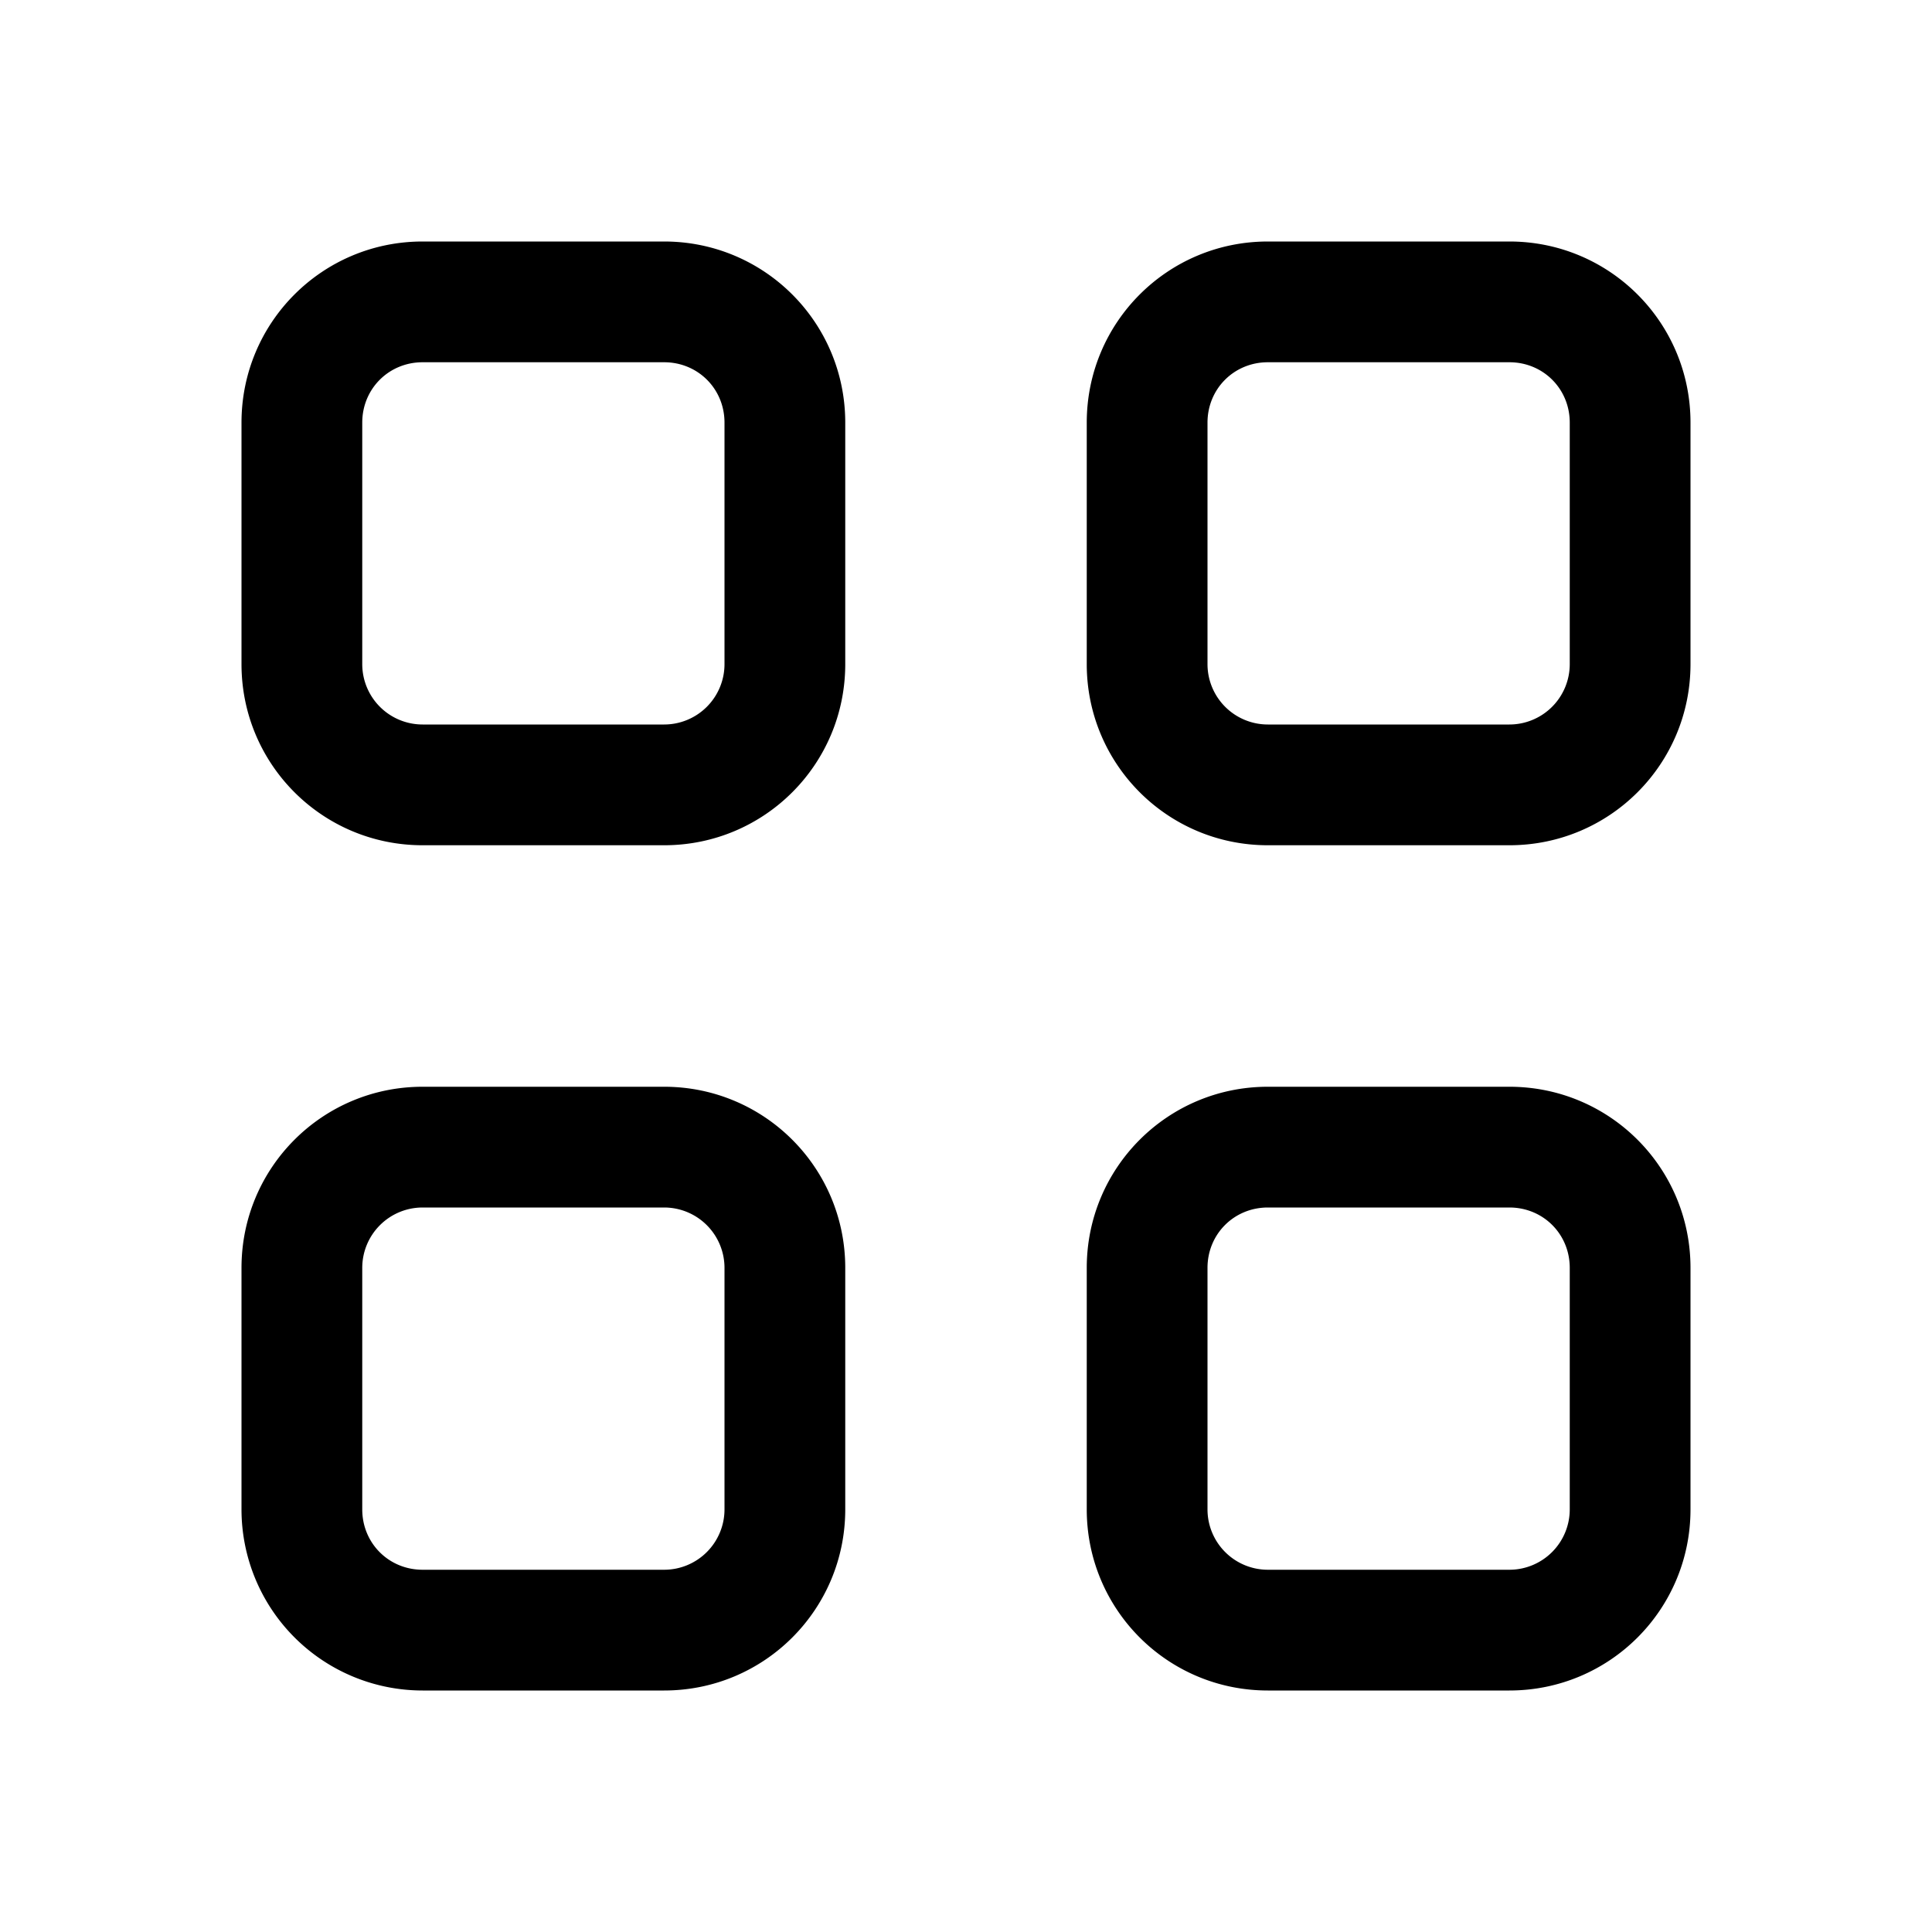
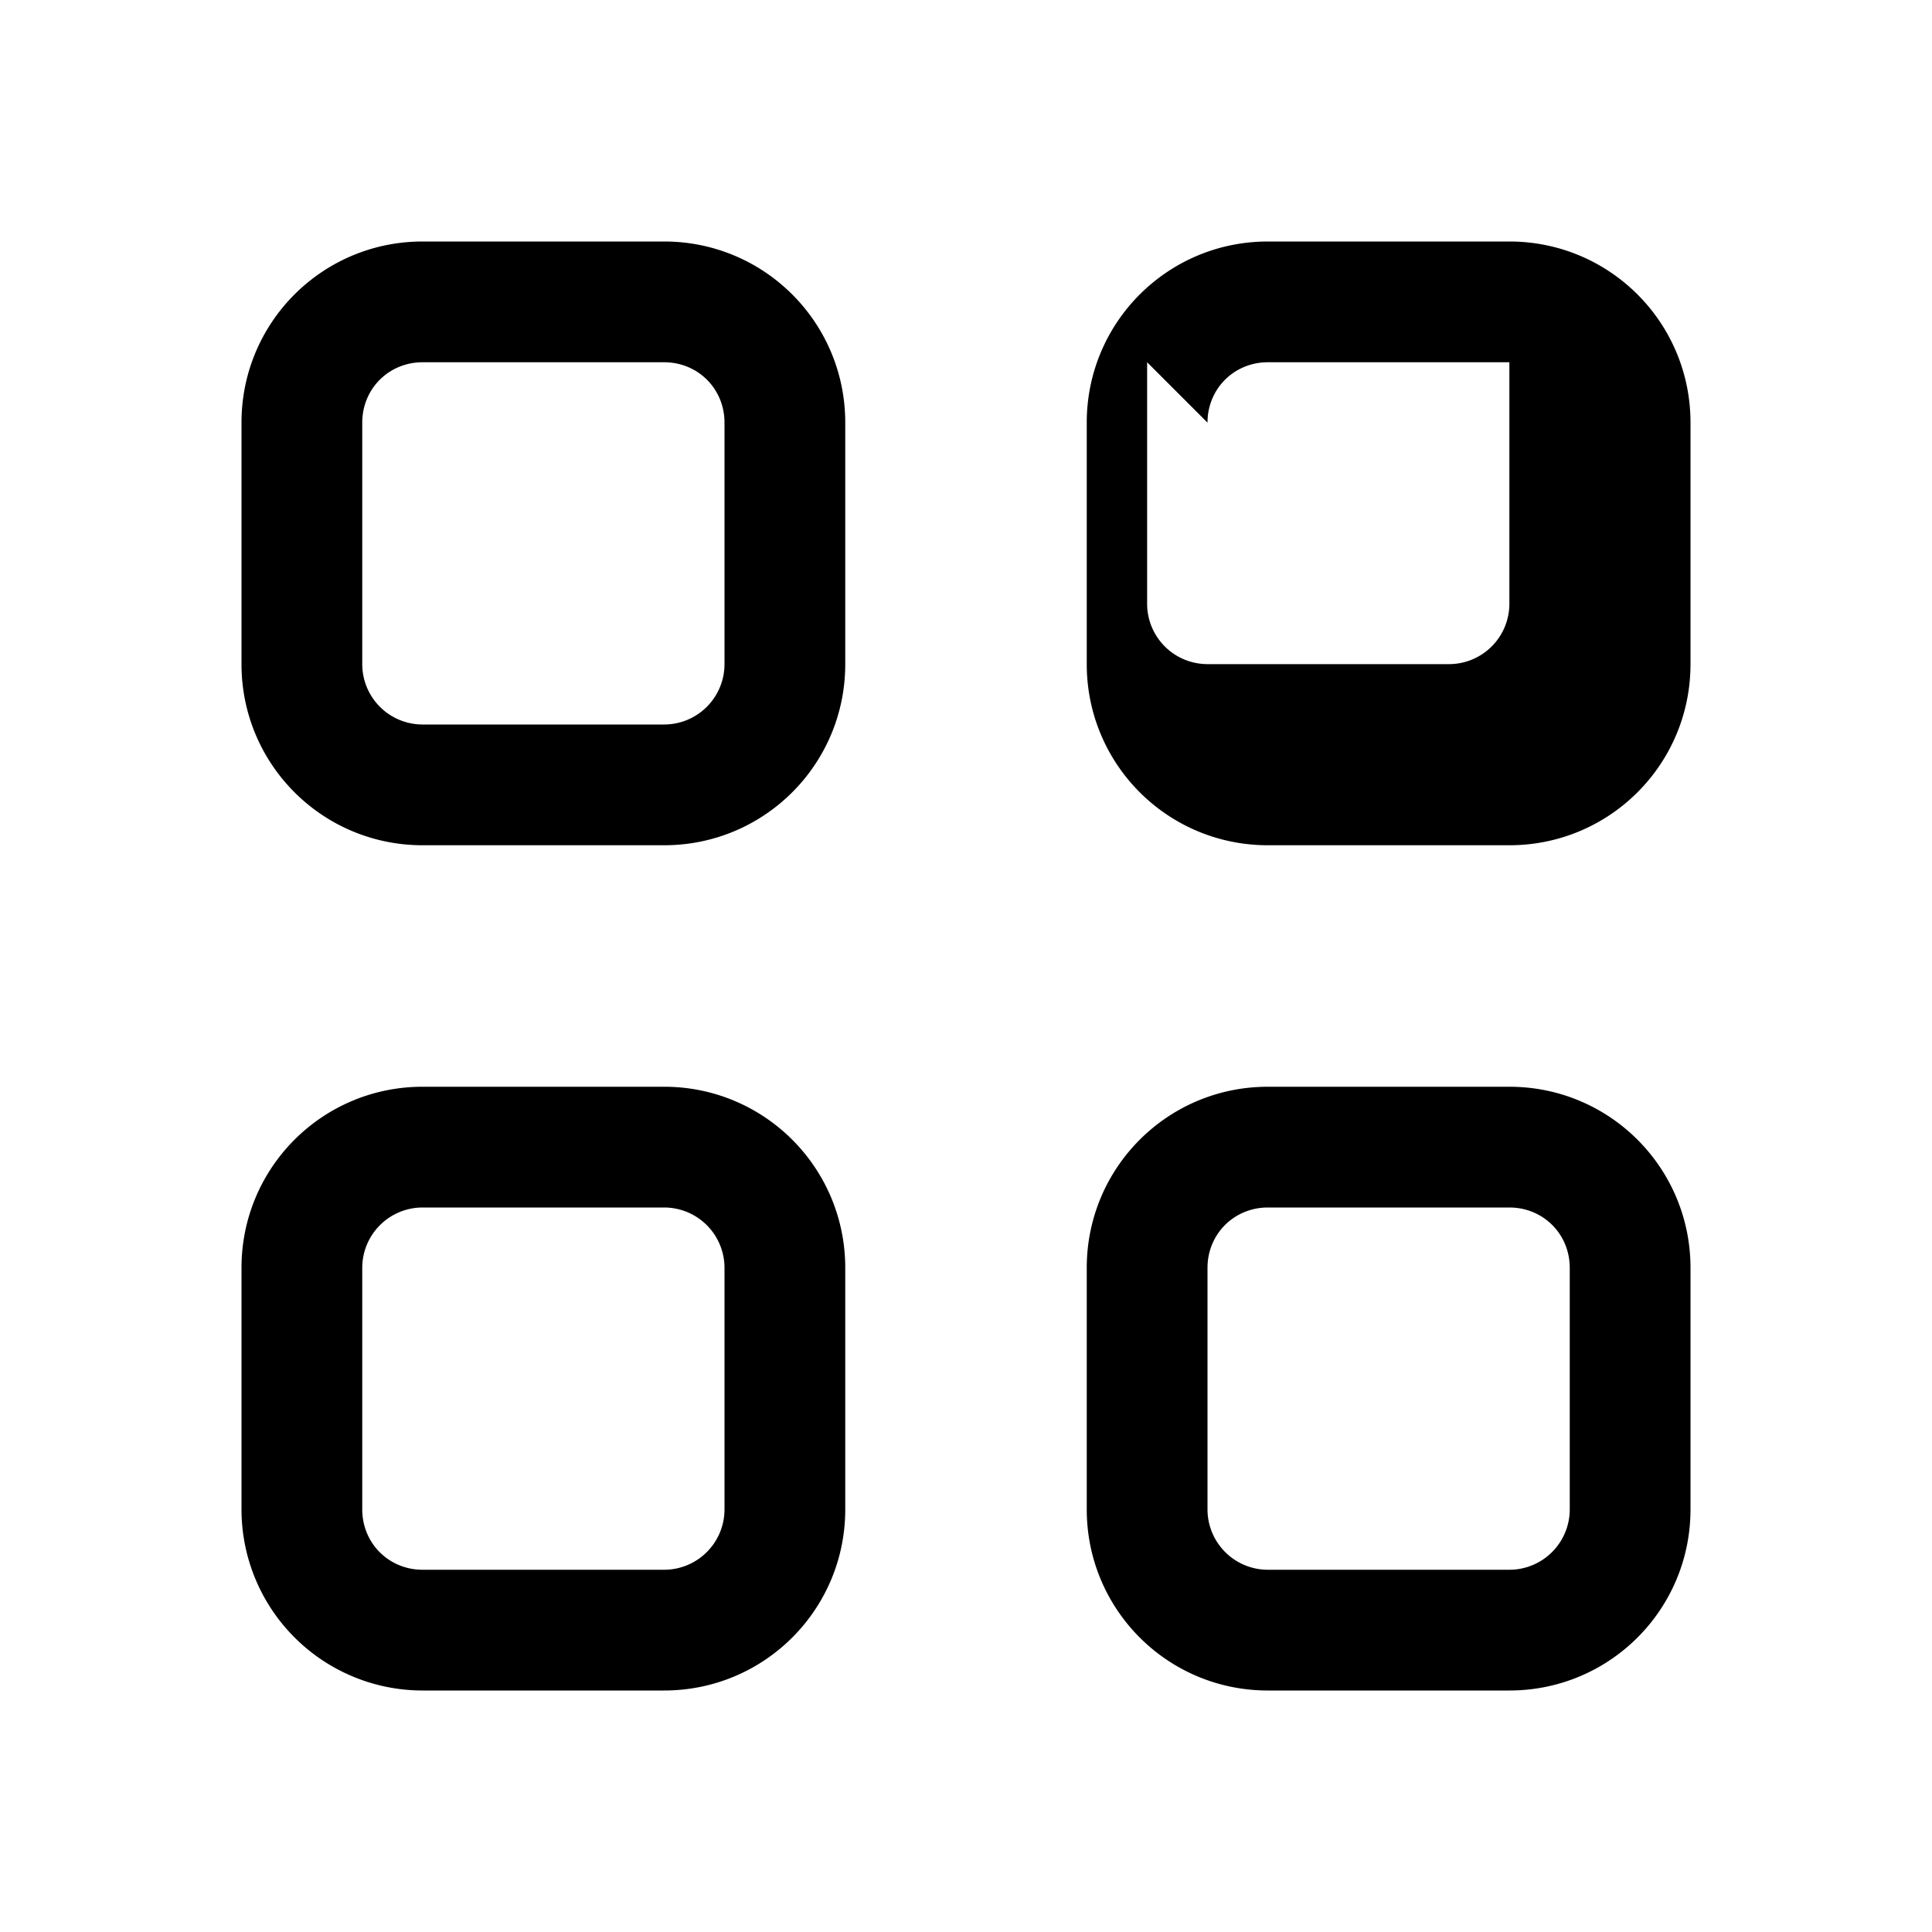
<svg xmlns="http://www.w3.org/2000/svg" width="16" height="16" viewBox="0 0 16 16">
-   <path d="M3.5 2C2.67 2 2 2.67 2 3.5v2C2 6.33 2.67 7 3.5 7h2C6.33 7 7 6.33 7 5.5v-2C7 2.67 6.33 2 5.5 2h-2ZM3 3.5c0-.28.22-.5.5-.5h2c.28 0 .5.22.5.5v2a.5.5 0 0 1-.5.5h-2a.5.5 0 0 1-.5-.5v-2ZM10.5 2C9.67 2 9 2.67 9 3.5v2c0 .83.67 1.5 1.5 1.5h2c.83 0 1.5-.67 1.5-1.5v-2c0-.83-.67-1.5-1.5-1.5h-2ZM10 3.5c0-.28.22-.5.5-.5h2c.28 0 .5.22.5.5v2a.5.5 0 0 1-.5.5h-2a.5.5 0 0 1-.5-.5v-2Zm-8 7C2 9.67 2.67 9 3.5 9h2c.83 0 1.5.67 1.5 1.5v2c0 .83-.67 1.5-1.5 1.5h-2A1.5 1.5 0 0 1 2 12.5v-2Zm1.5-.5a.5.5 0 0 0-.5.5v2c0 .28.22.5.5.5h2a.5.5 0 0 0 .5-.5v-2a.5.5 0 0 0-.5-.5h-2Zm7-1C9.67 9 9 9.67 9 10.5v2c0 .83.67 1.5 1.5 1.5h2c.83 0 1.5-.67 1.5-1.5v-2c0-.83-.67-1.5-1.5-1.5h-2Zm-.5 1.5c0-.28.22-.5.5-.5h2c.28 0 .5.22.5.5v2a.5.5 0 0 1-.5.5h-2a.5.5 0 0 1-.5-.5v-2Z" />
+   <path d="M3.5 2C2.67 2 2 2.67 2 3.5v2C2 6.33 2.67 7 3.5 7h2C6.33 7 7 6.33 7 5.5v-2C7 2.67 6.33 2 5.5 2h-2ZM3 3.5c0-.28.22-.5.5-.5h2c.28 0 .5.22.5.5v2a.5.5 0 0 1-.5.5h-2a.5.5 0 0 1-.5-.5v-2ZM10.5 2C9.67 2 9 2.67 9 3.5v2c0 .83.67 1.5 1.5 1.5h2c.83 0 1.5-.67 1.5-1.5v-2c0-.83-.67-1.5-1.5-1.5h-2ZM10 3.5c0-.28.22-.5.5-.5h2v2a.5.5 0 0 1-.5.5h-2a.5.5 0 0 1-.5-.5v-2Zm-8 7C2 9.67 2.67 9 3.5 9h2c.83 0 1.5.67 1.5 1.5v2c0 .83-.67 1.5-1.5 1.5h-2A1.5 1.5 0 0 1 2 12.5v-2Zm1.5-.5a.5.5 0 0 0-.5.5v2c0 .28.22.5.5.5h2a.5.5 0 0 0 .5-.5v-2a.5.5 0 0 0-.5-.5h-2Zm7-1C9.67 9 9 9.67 9 10.5v2c0 .83.67 1.5 1.5 1.5h2c.83 0 1.5-.67 1.5-1.5v-2c0-.83-.67-1.5-1.5-1.5h-2Zm-.5 1.5c0-.28.22-.5.5-.5h2c.28 0 .5.22.5.5v2a.5.5 0 0 1-.5.5h-2a.5.5 0 0 1-.5-.5v-2Z" />
</svg>